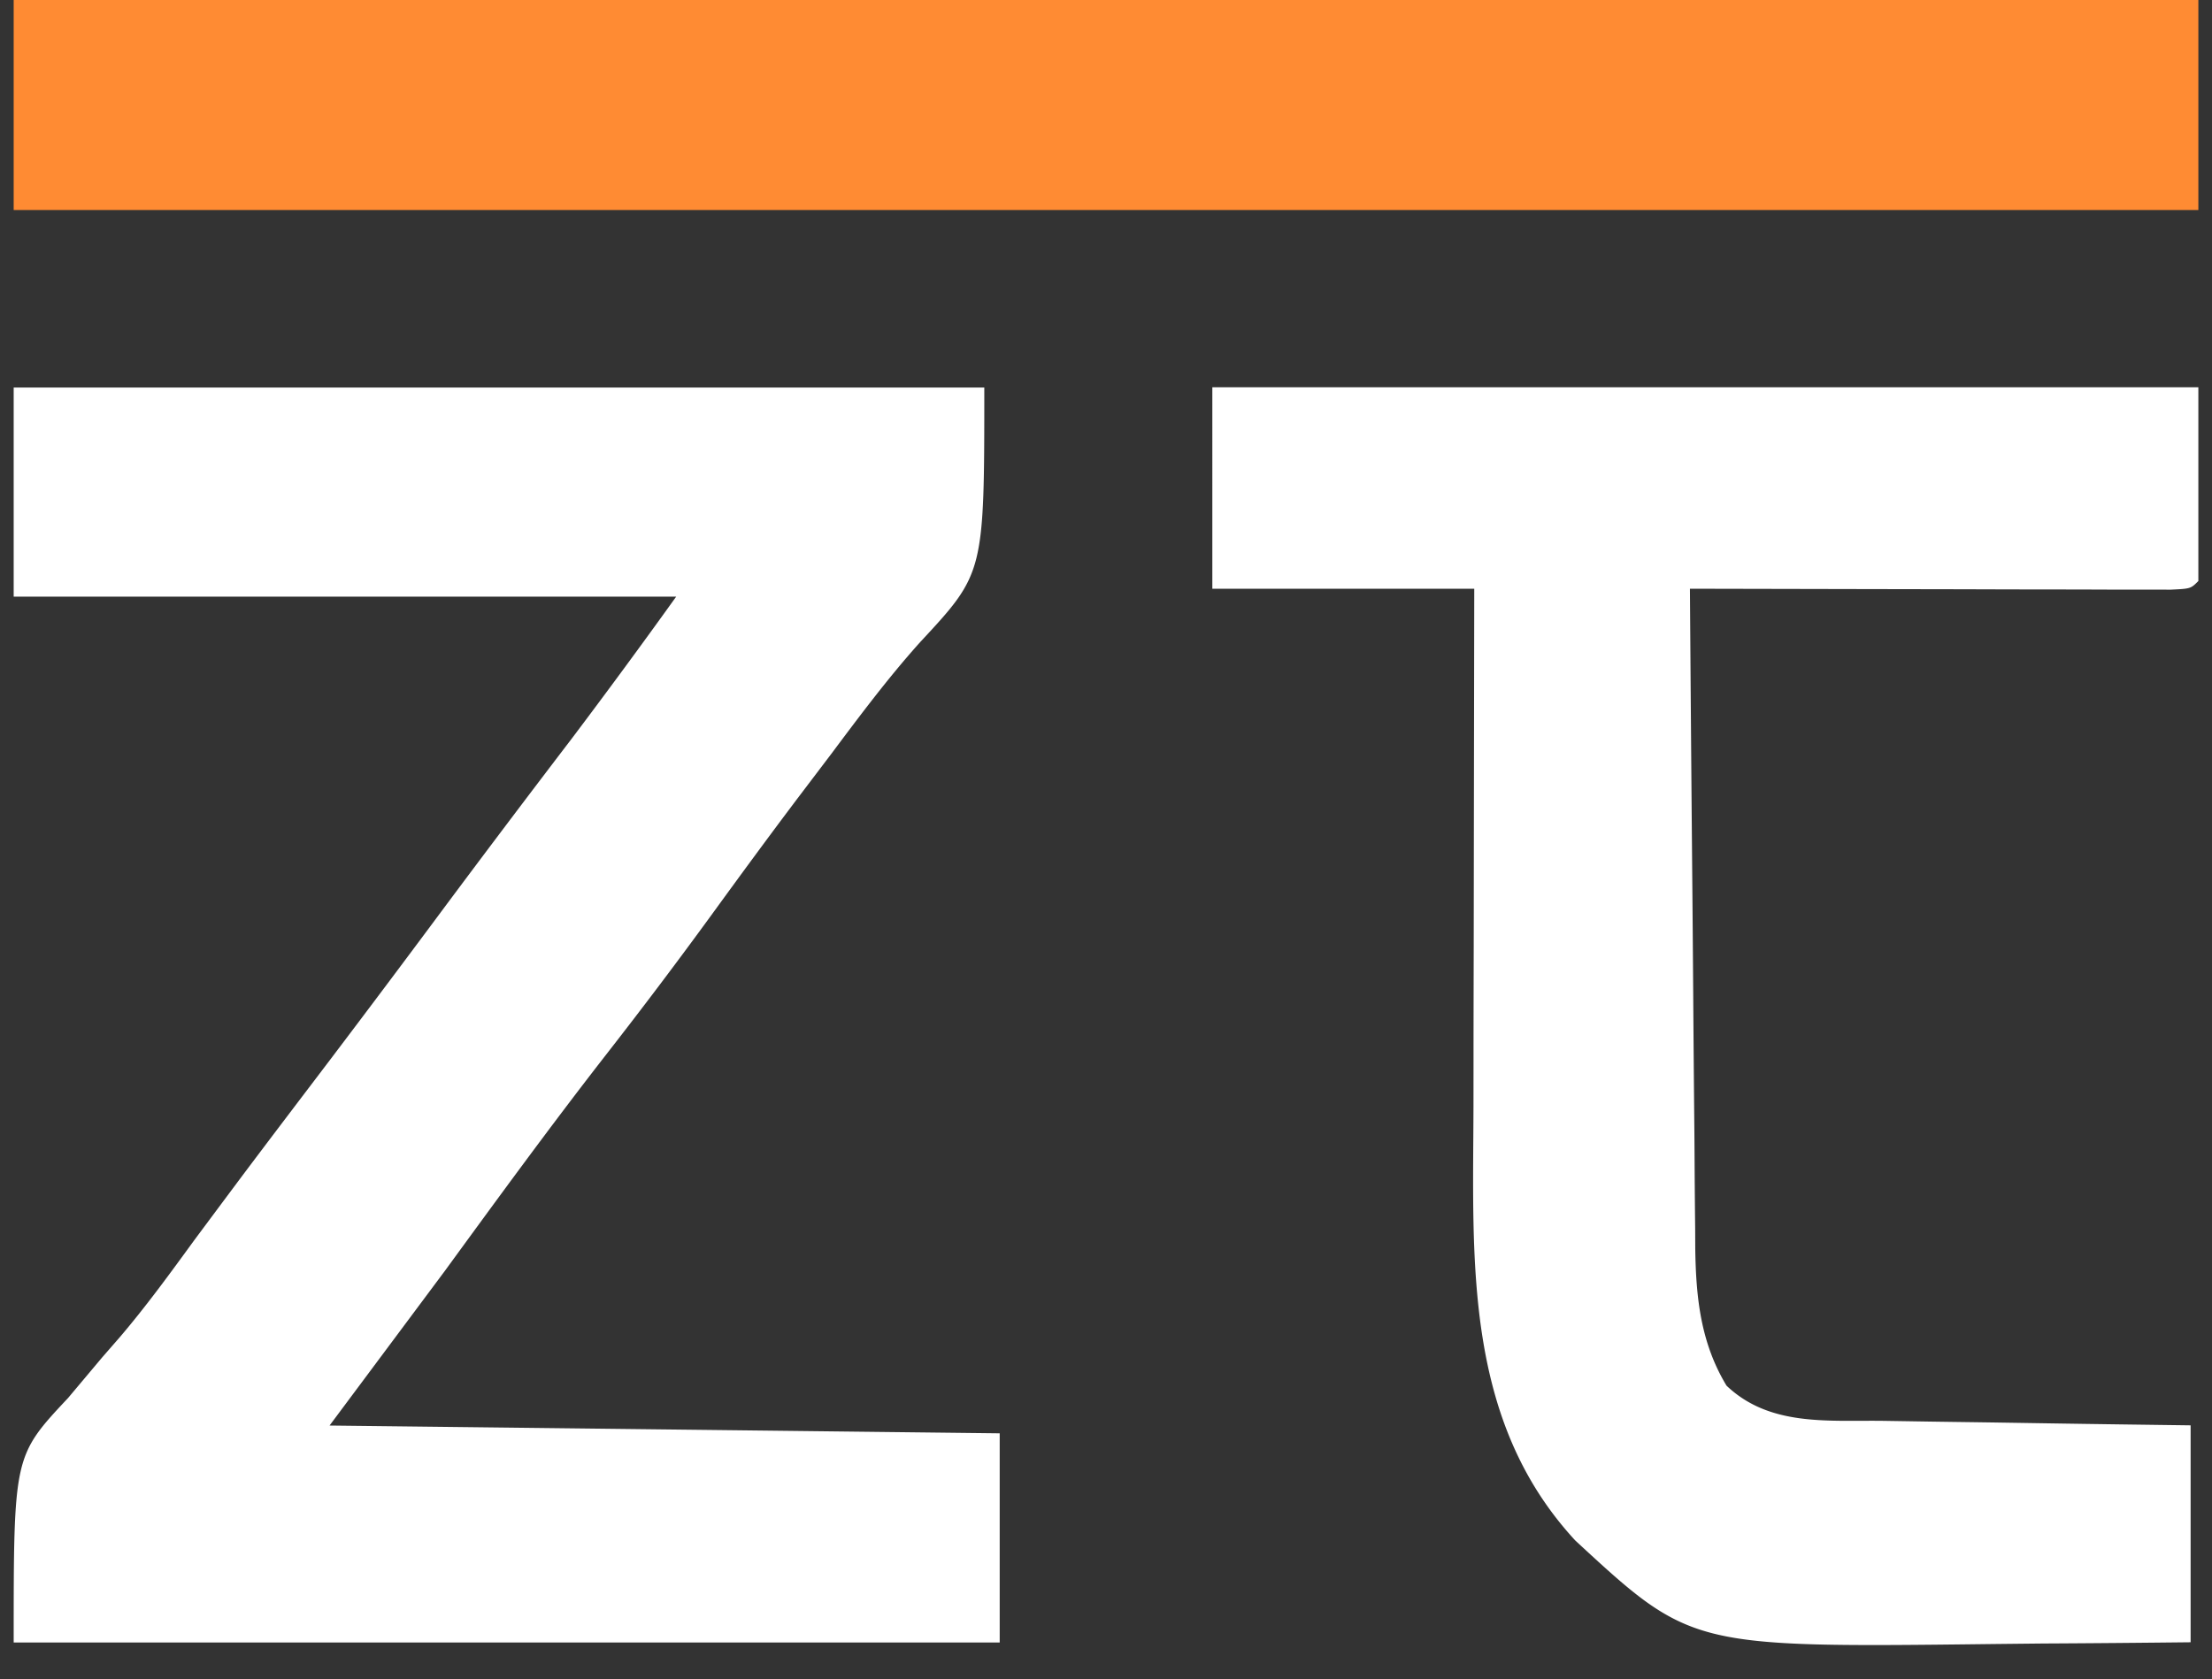
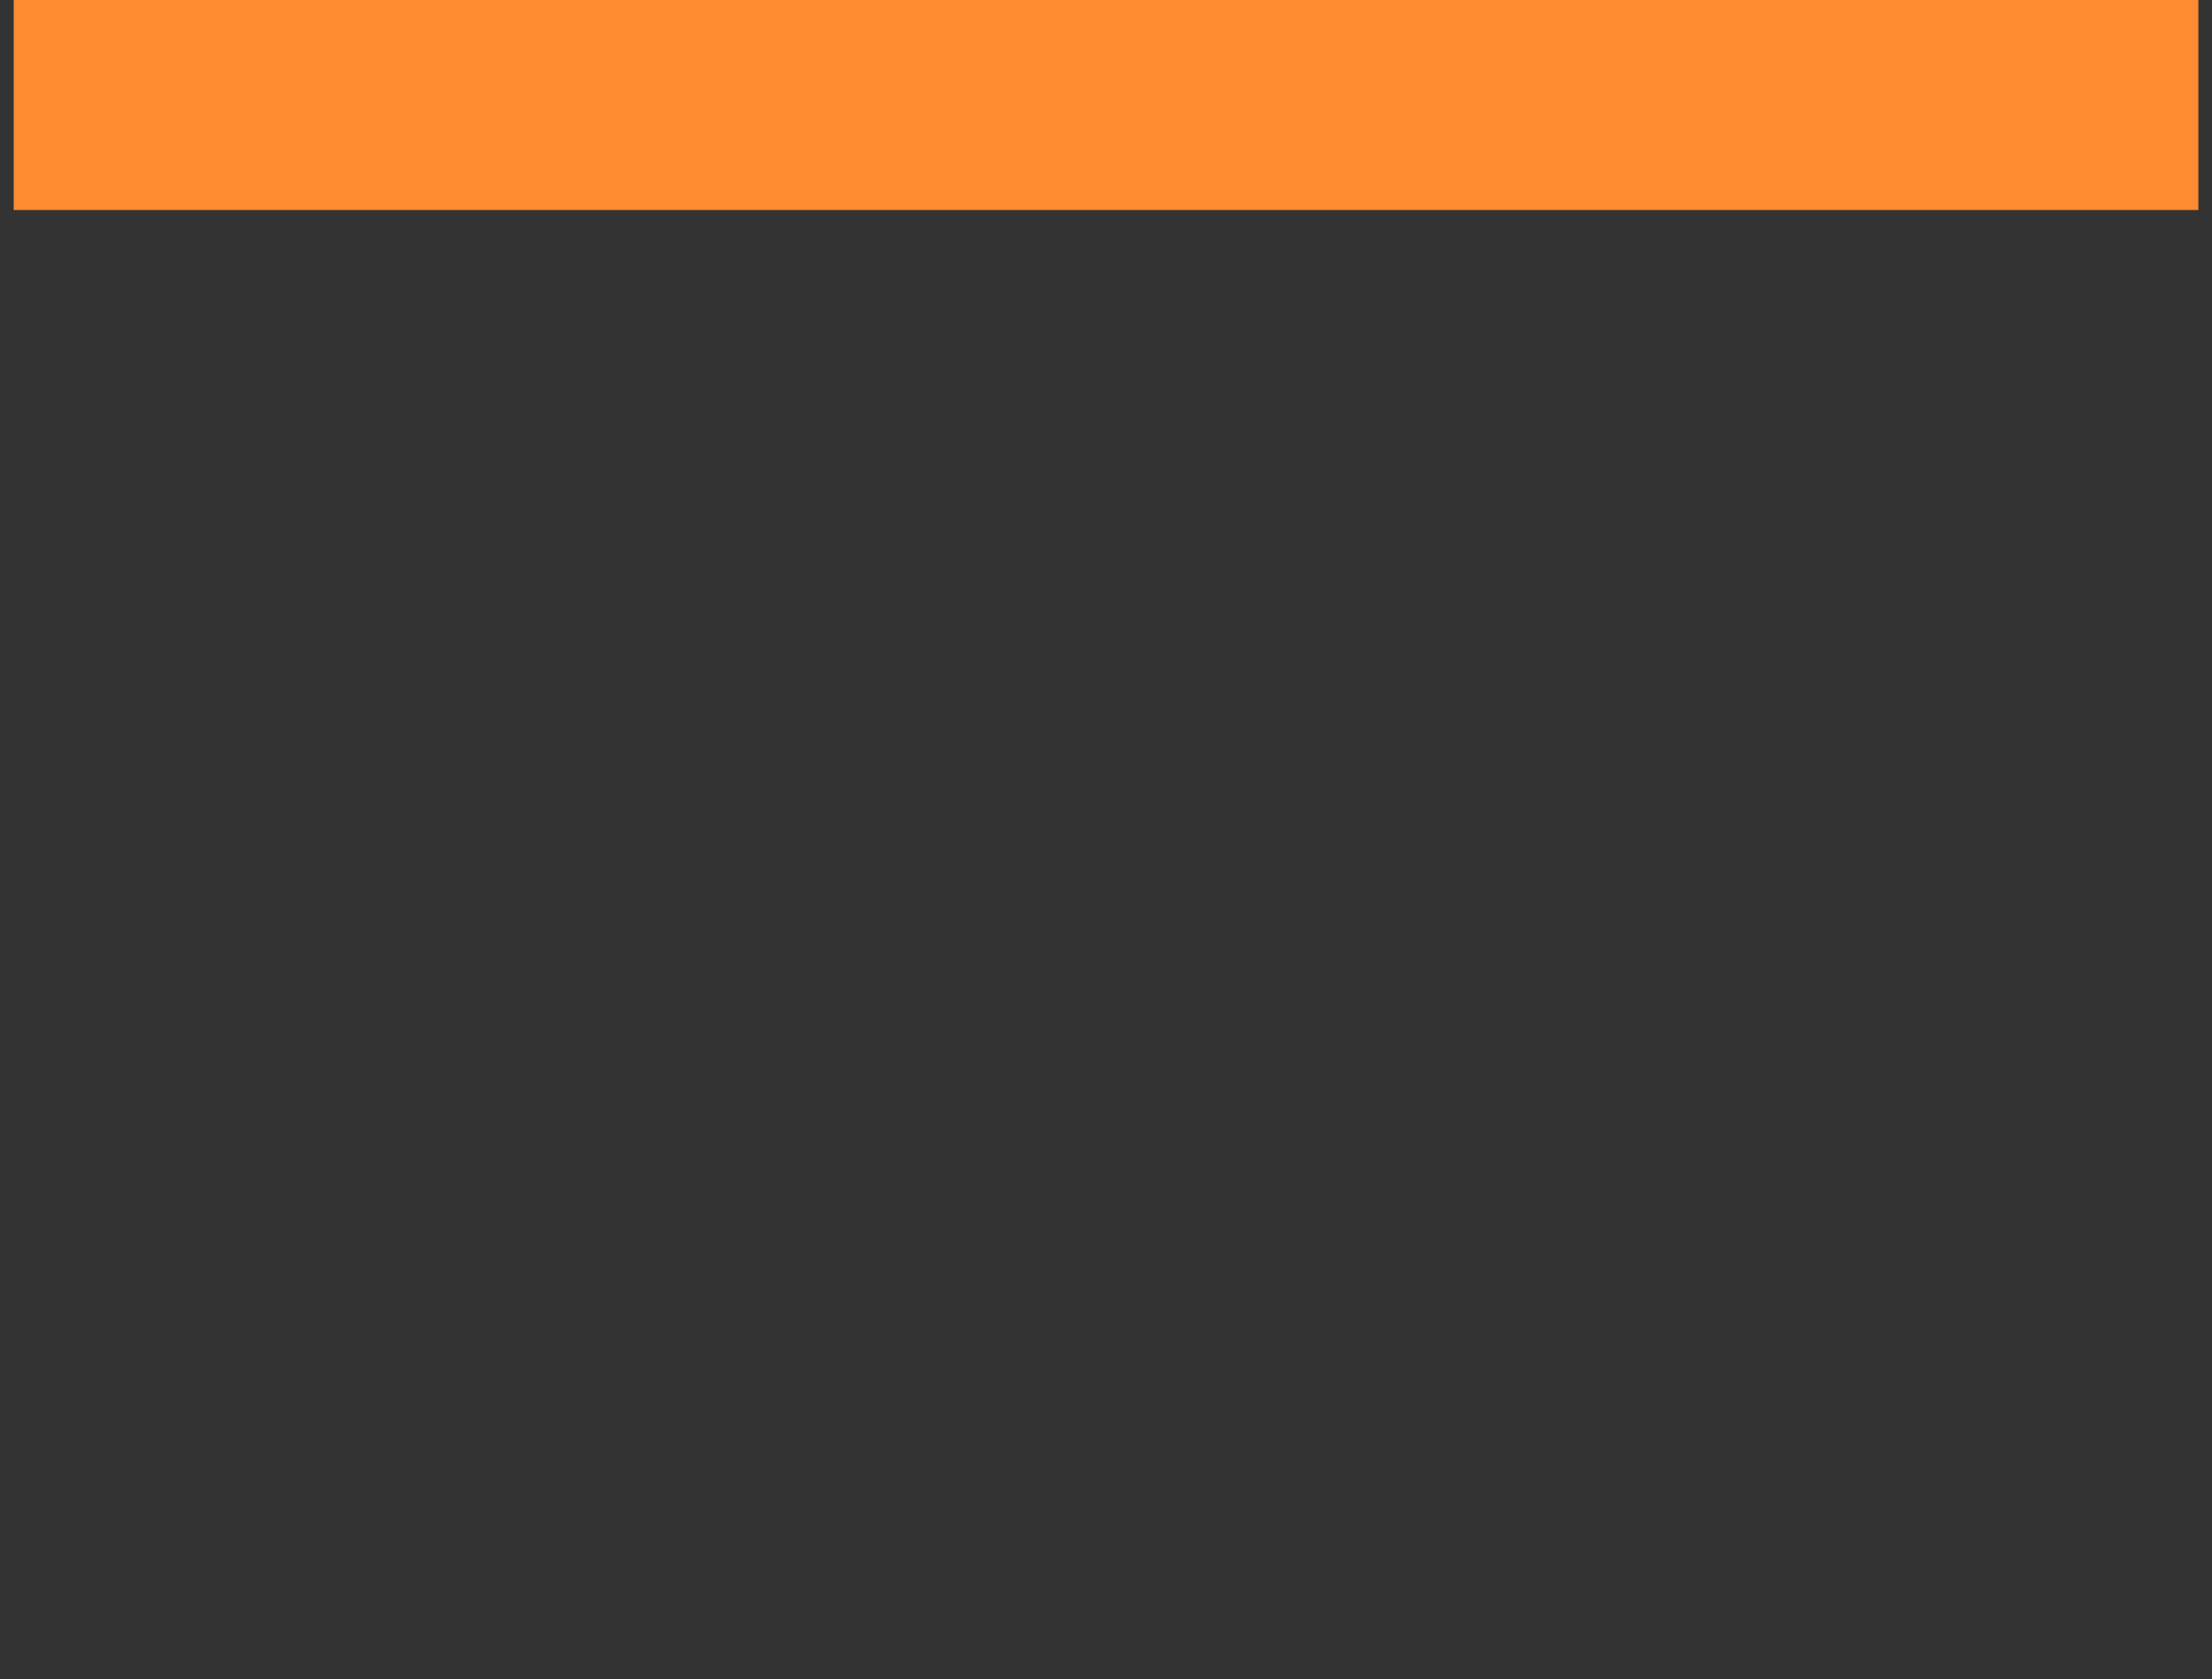
<svg xmlns="http://www.w3.org/2000/svg" width="54" height="41" fill="none">
  <rect width="100%" height="100%" fill="#333333" stroke="none" />
-   <path d="M.334 9.462h23.695c0 4.532 0 4.532-1.564 6.215-.781.87-1.474 1.798-2.174 2.734l-.772 1.018c-.709.938-1.404 1.886-2.095 2.836-.851 1.17-1.72 2.323-2.61 3.464-1.354 1.738-2.65 3.515-3.949 5.296l-2.82 3.783 16.36.19v5.107H.334c0-4.553 0-4.553 1.328-5.97l.835-.994.43-.493c.65-.763 1.236-1.57 1.826-2.38l.7-.94.352-.472c.743-.992 1.494-1.978 2.243-2.965a498.144 498.144 0 002.881-3.843 433.587 433.587 0 013.015-3.995 179.118 179.118 0 002.563-3.484H.334V9.462zM29.596 9.457h24.071v4.73c-.188.188-.188.188-.675.211l-.656-.001h-.742l-.807-.003-.822-.001c-.722 0-1.444-.003-2.165-.005l-2.209-.004-4.336-.009c.016 2.243.034 4.486.054 6.729.01 1.041.018 2.083.026 3.124.007 1.006.015 2.011.025 3.017.004.383.007.766.009 1.15.003.537.008 1.075.014 1.613l.002.477c.017 1.198.131 2.304.764 3.35 1.046.993 2.448.843 3.8.858l.653.01c.686.012 1.372.02 2.058.03l1.398.022c1.14.018 2.28.033 3.42.048V40.1c-1.203.013-2.406.024-3.61.03l-1.224.013c-7.358.087-7.358.087-10.186-2.526-2.73-2.954-2.497-6.834-2.487-10.589l.001-1.098c0-.956.003-1.913.005-2.87l.004-2.937.009-5.748h-6.394V9.457z" fill="white" />
  <path d="M.334 0h53.333v5.128H.334V0z" fill="#FF8B33" />
</svg>